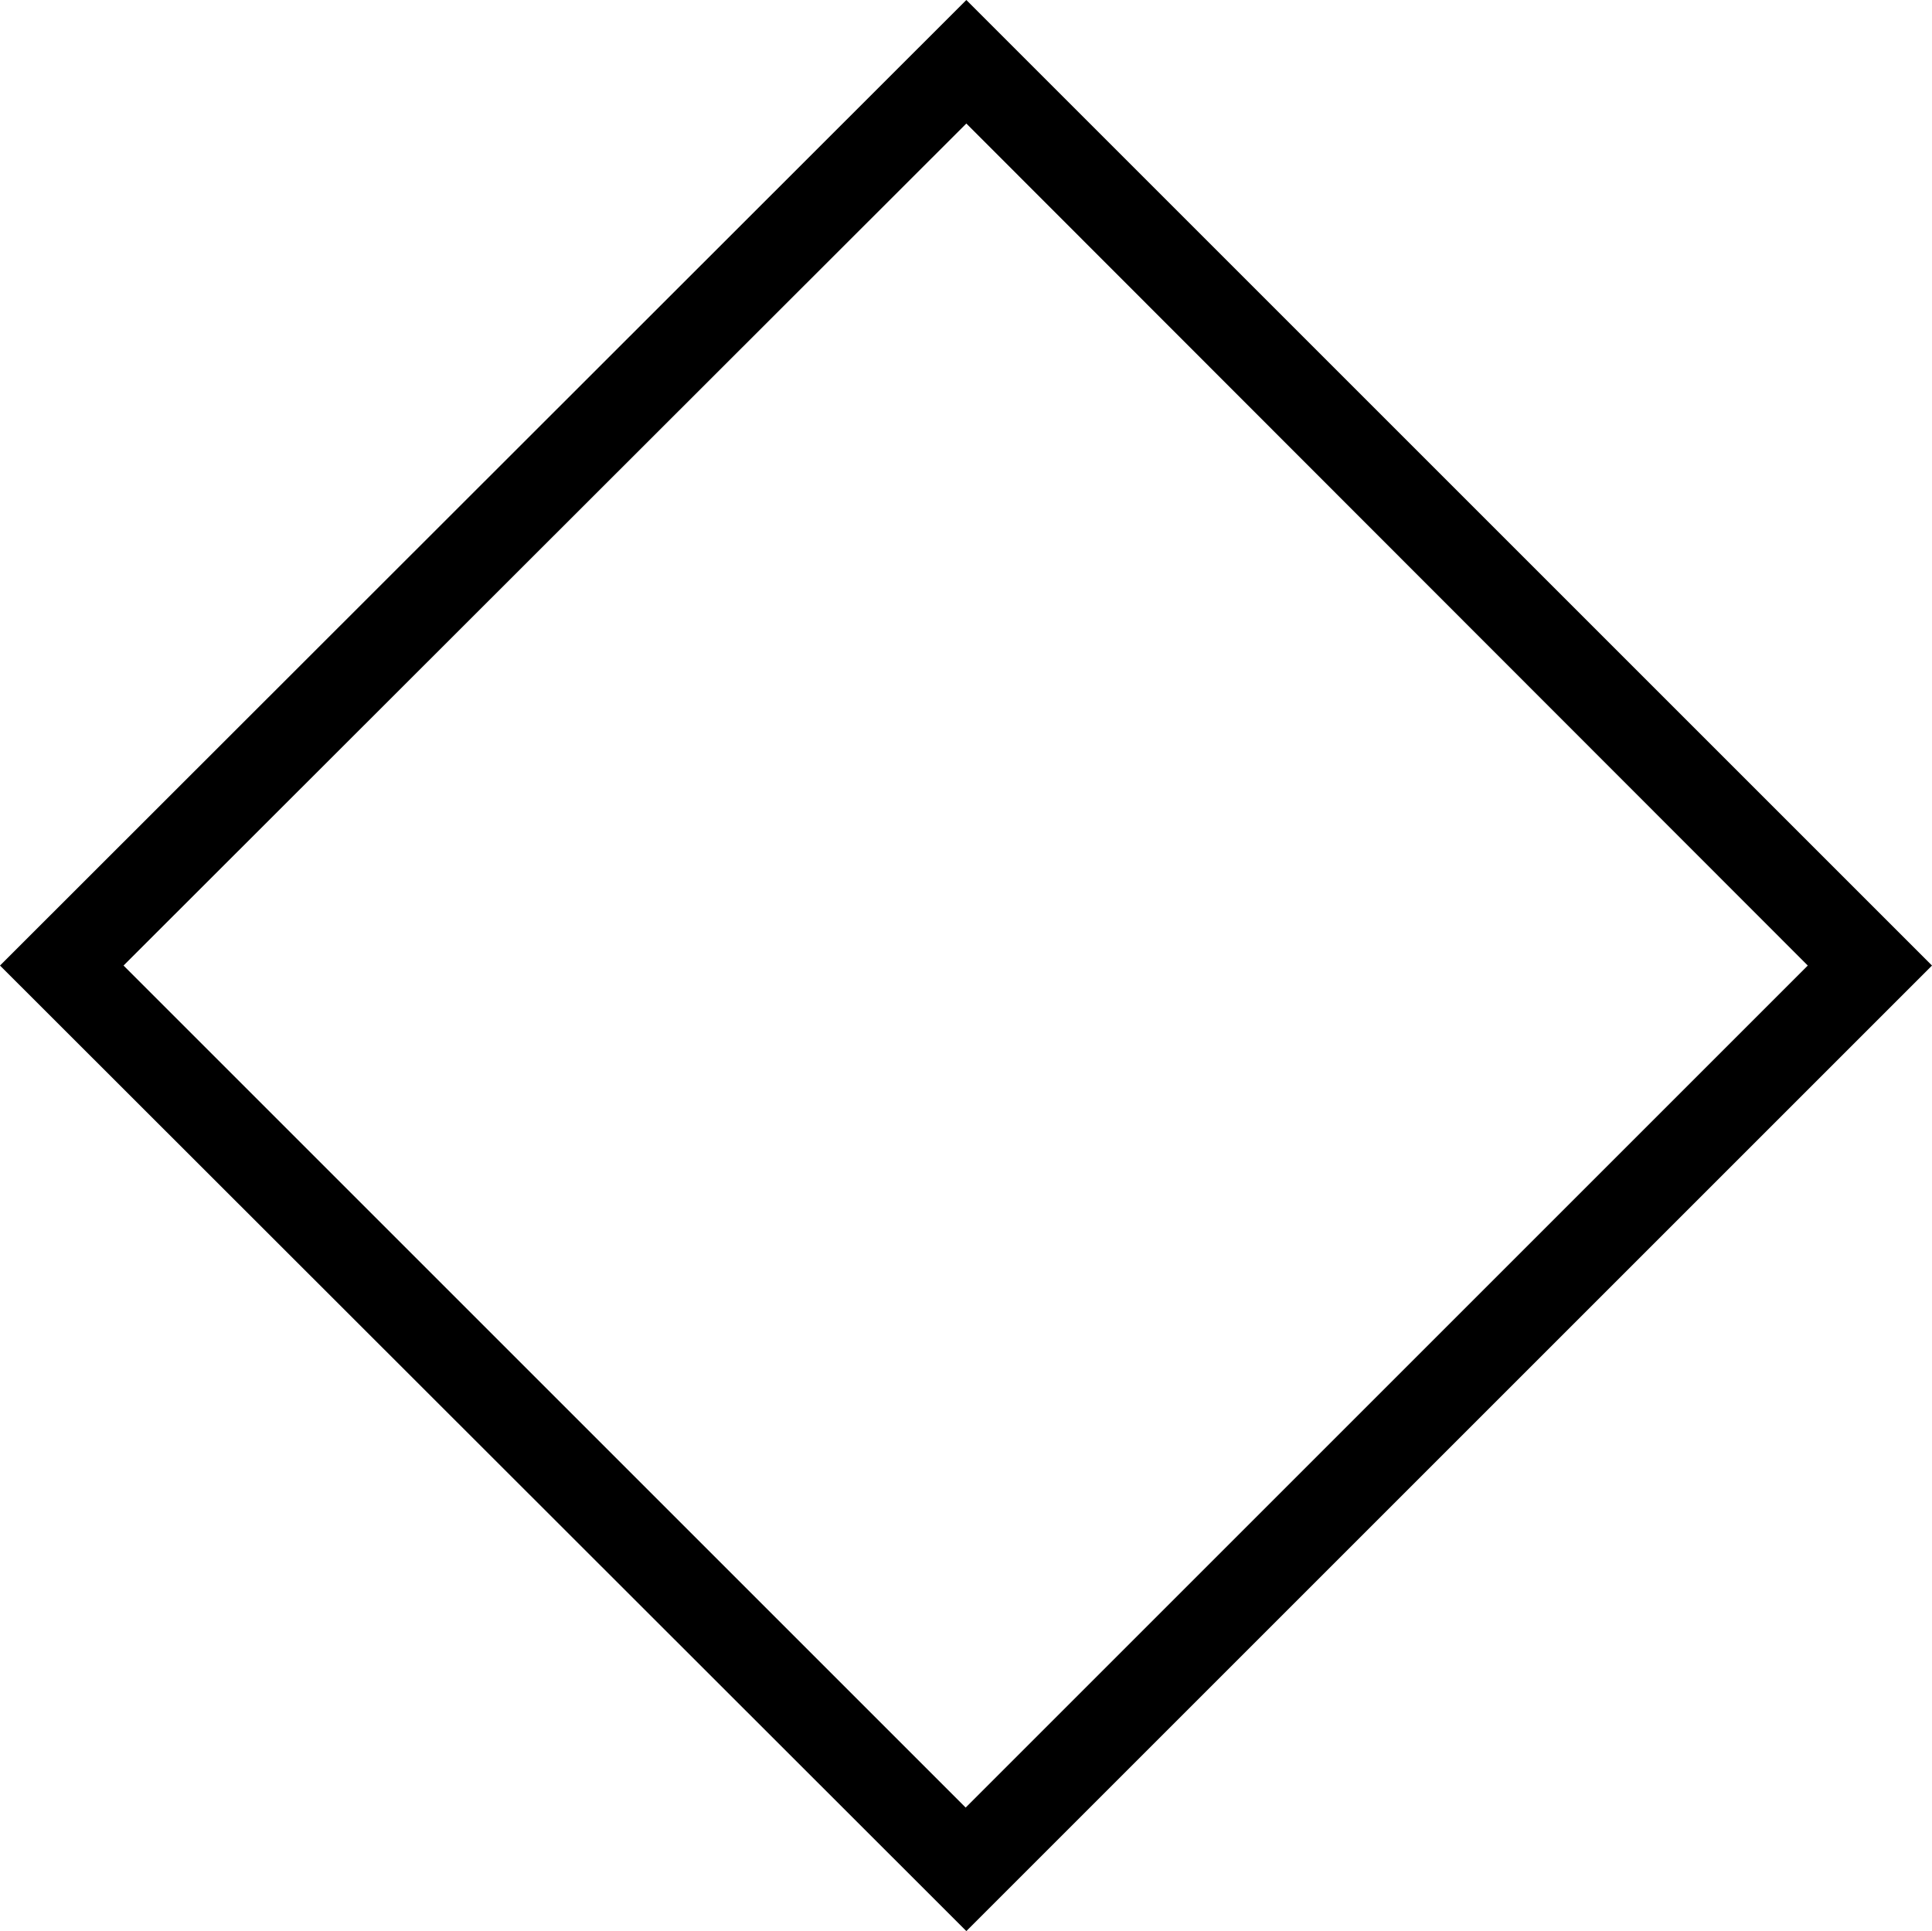
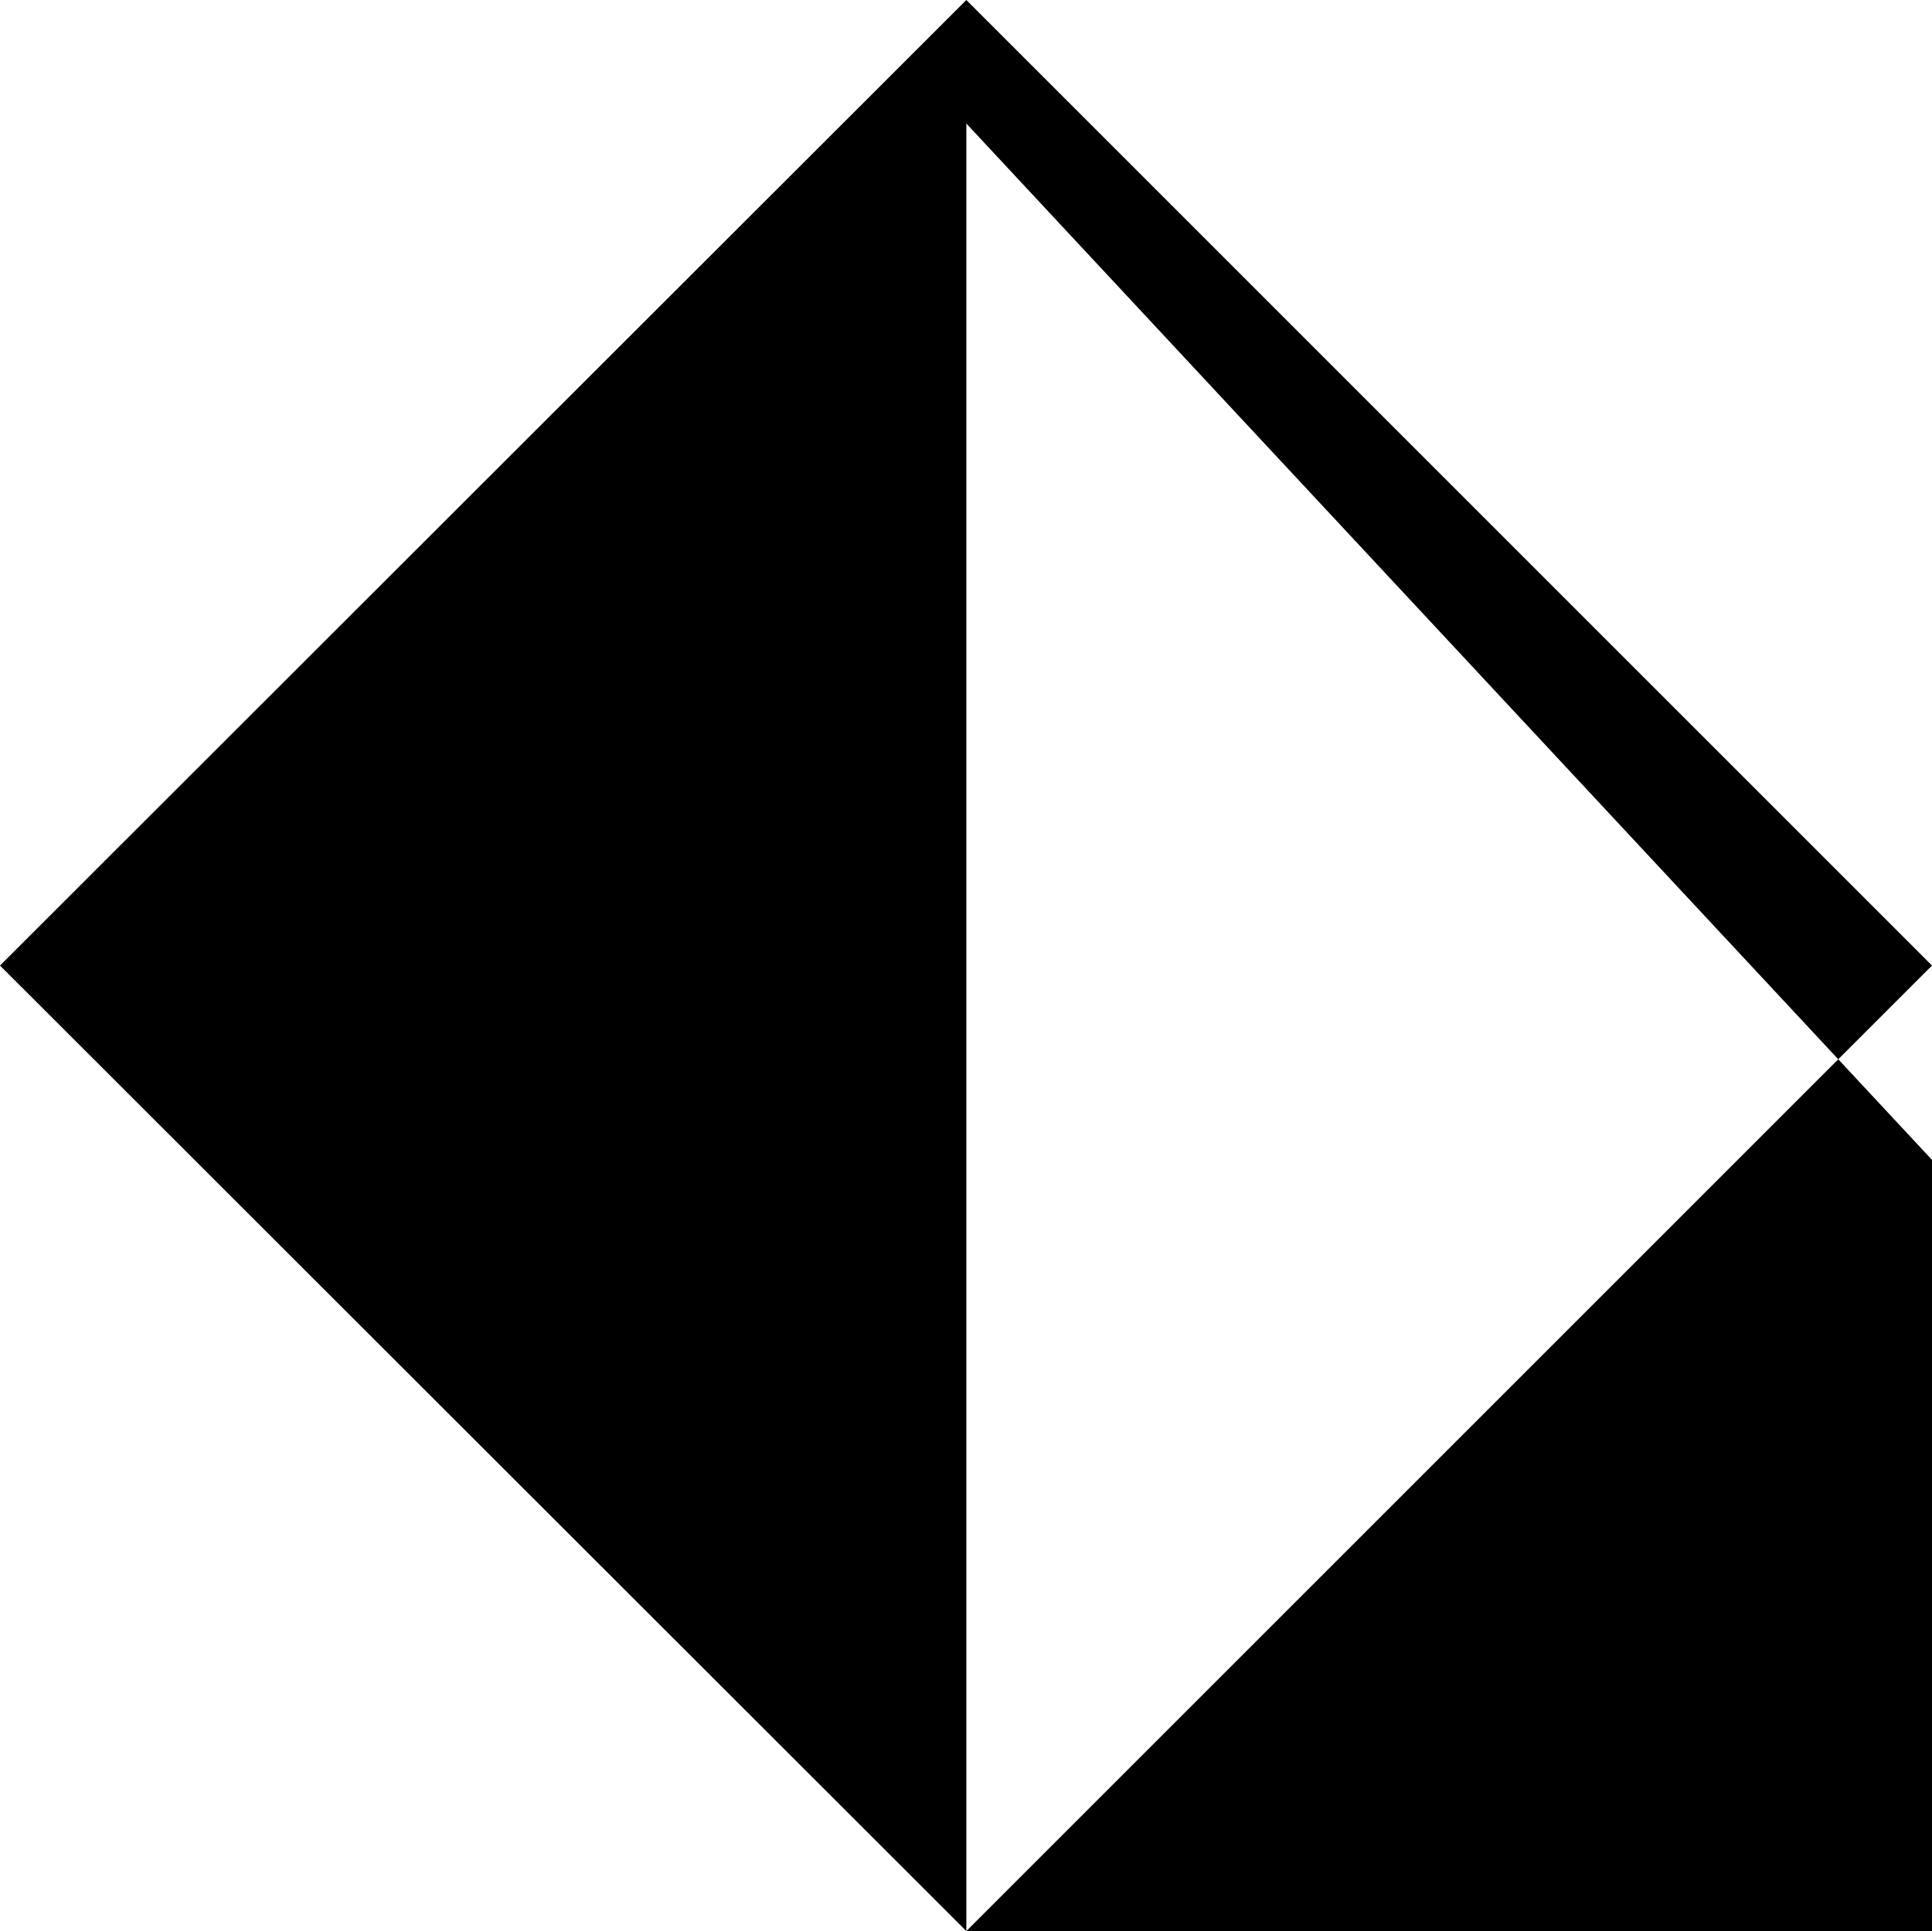
<svg xmlns="http://www.w3.org/2000/svg" version="1.1" id="Layer_1" x="0px" y="0px" viewBox="0 0 281.5 281.4" style="enable-background:new 0 0 281.5 281.4;" xml:space="preserve">
  <g id="Layer_3">
    <g>
      <g>
-         <path d="M140.8,281.4L0,140.7L140.8,0l140.7,140.7L140.8,281.4z M18,140.7l122.7,122.7l122.7-122.7L140.8,18" />
+         <path d="M140.8,281.4L0,140.7L140.8,0l140.7,140.7L140.8,281.4z l122.7,122.7l122.7-122.7L140.8,18" />
      </g>
    </g>
  </g>
</svg>